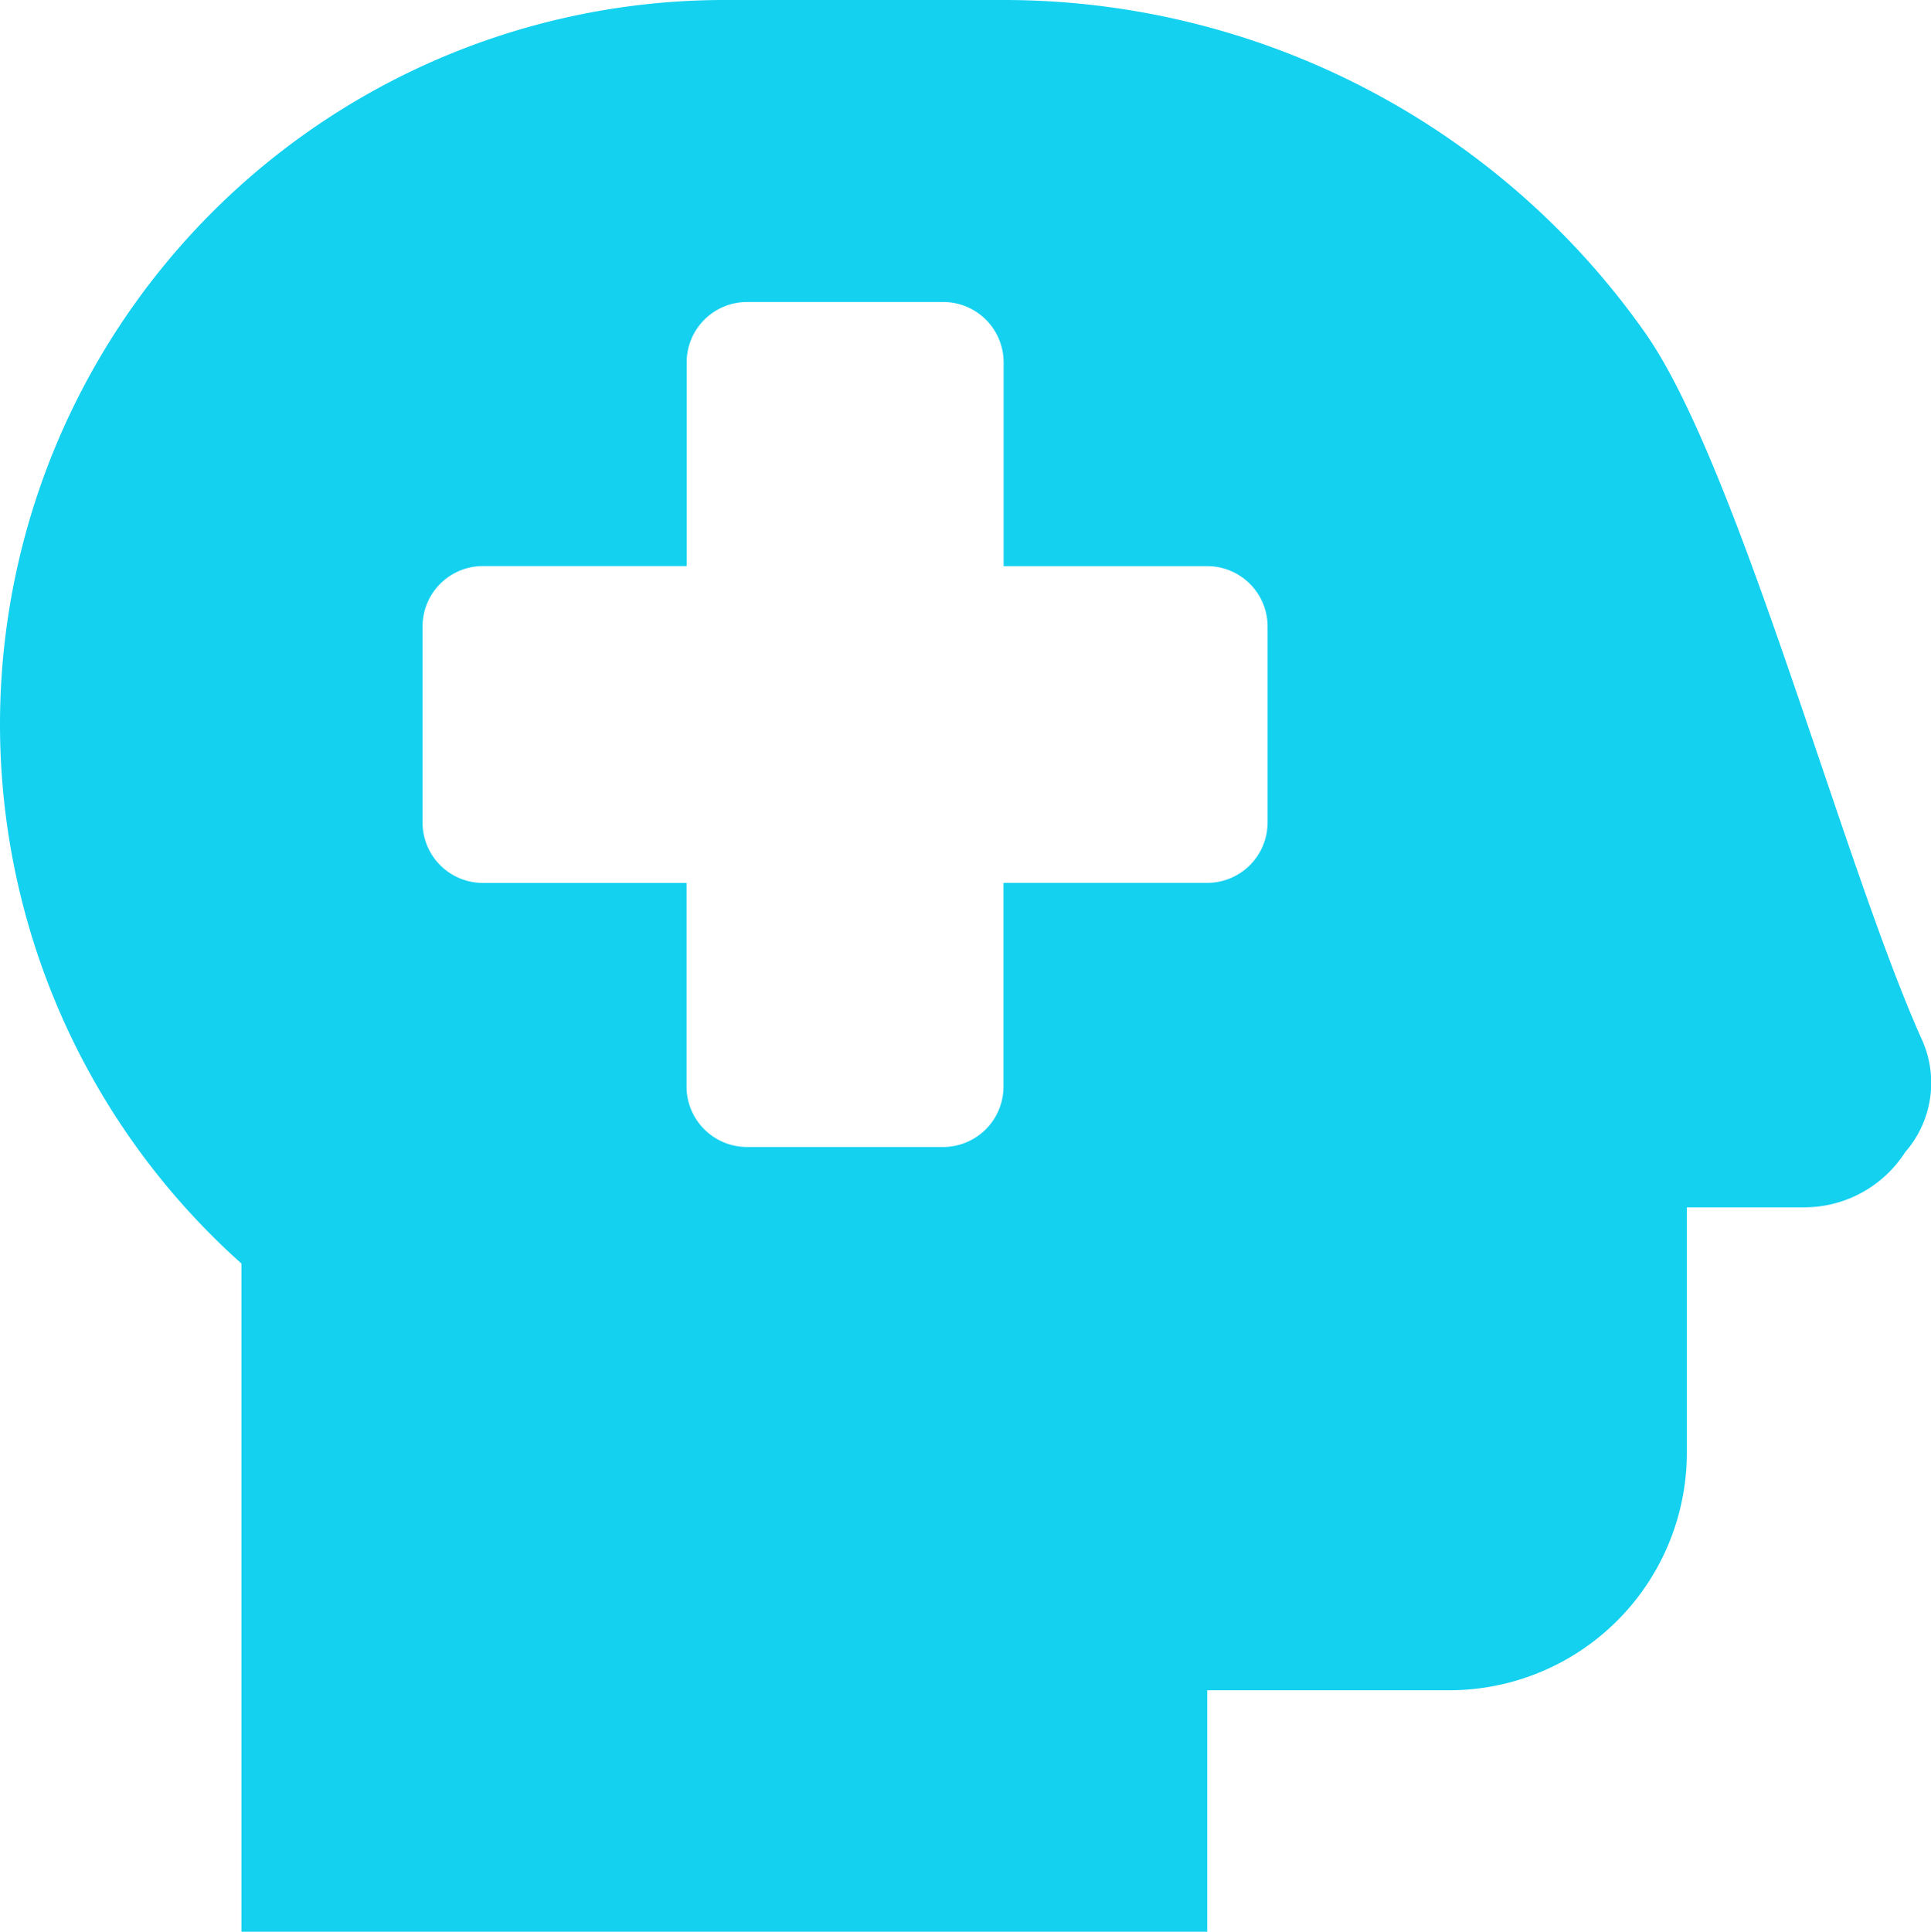
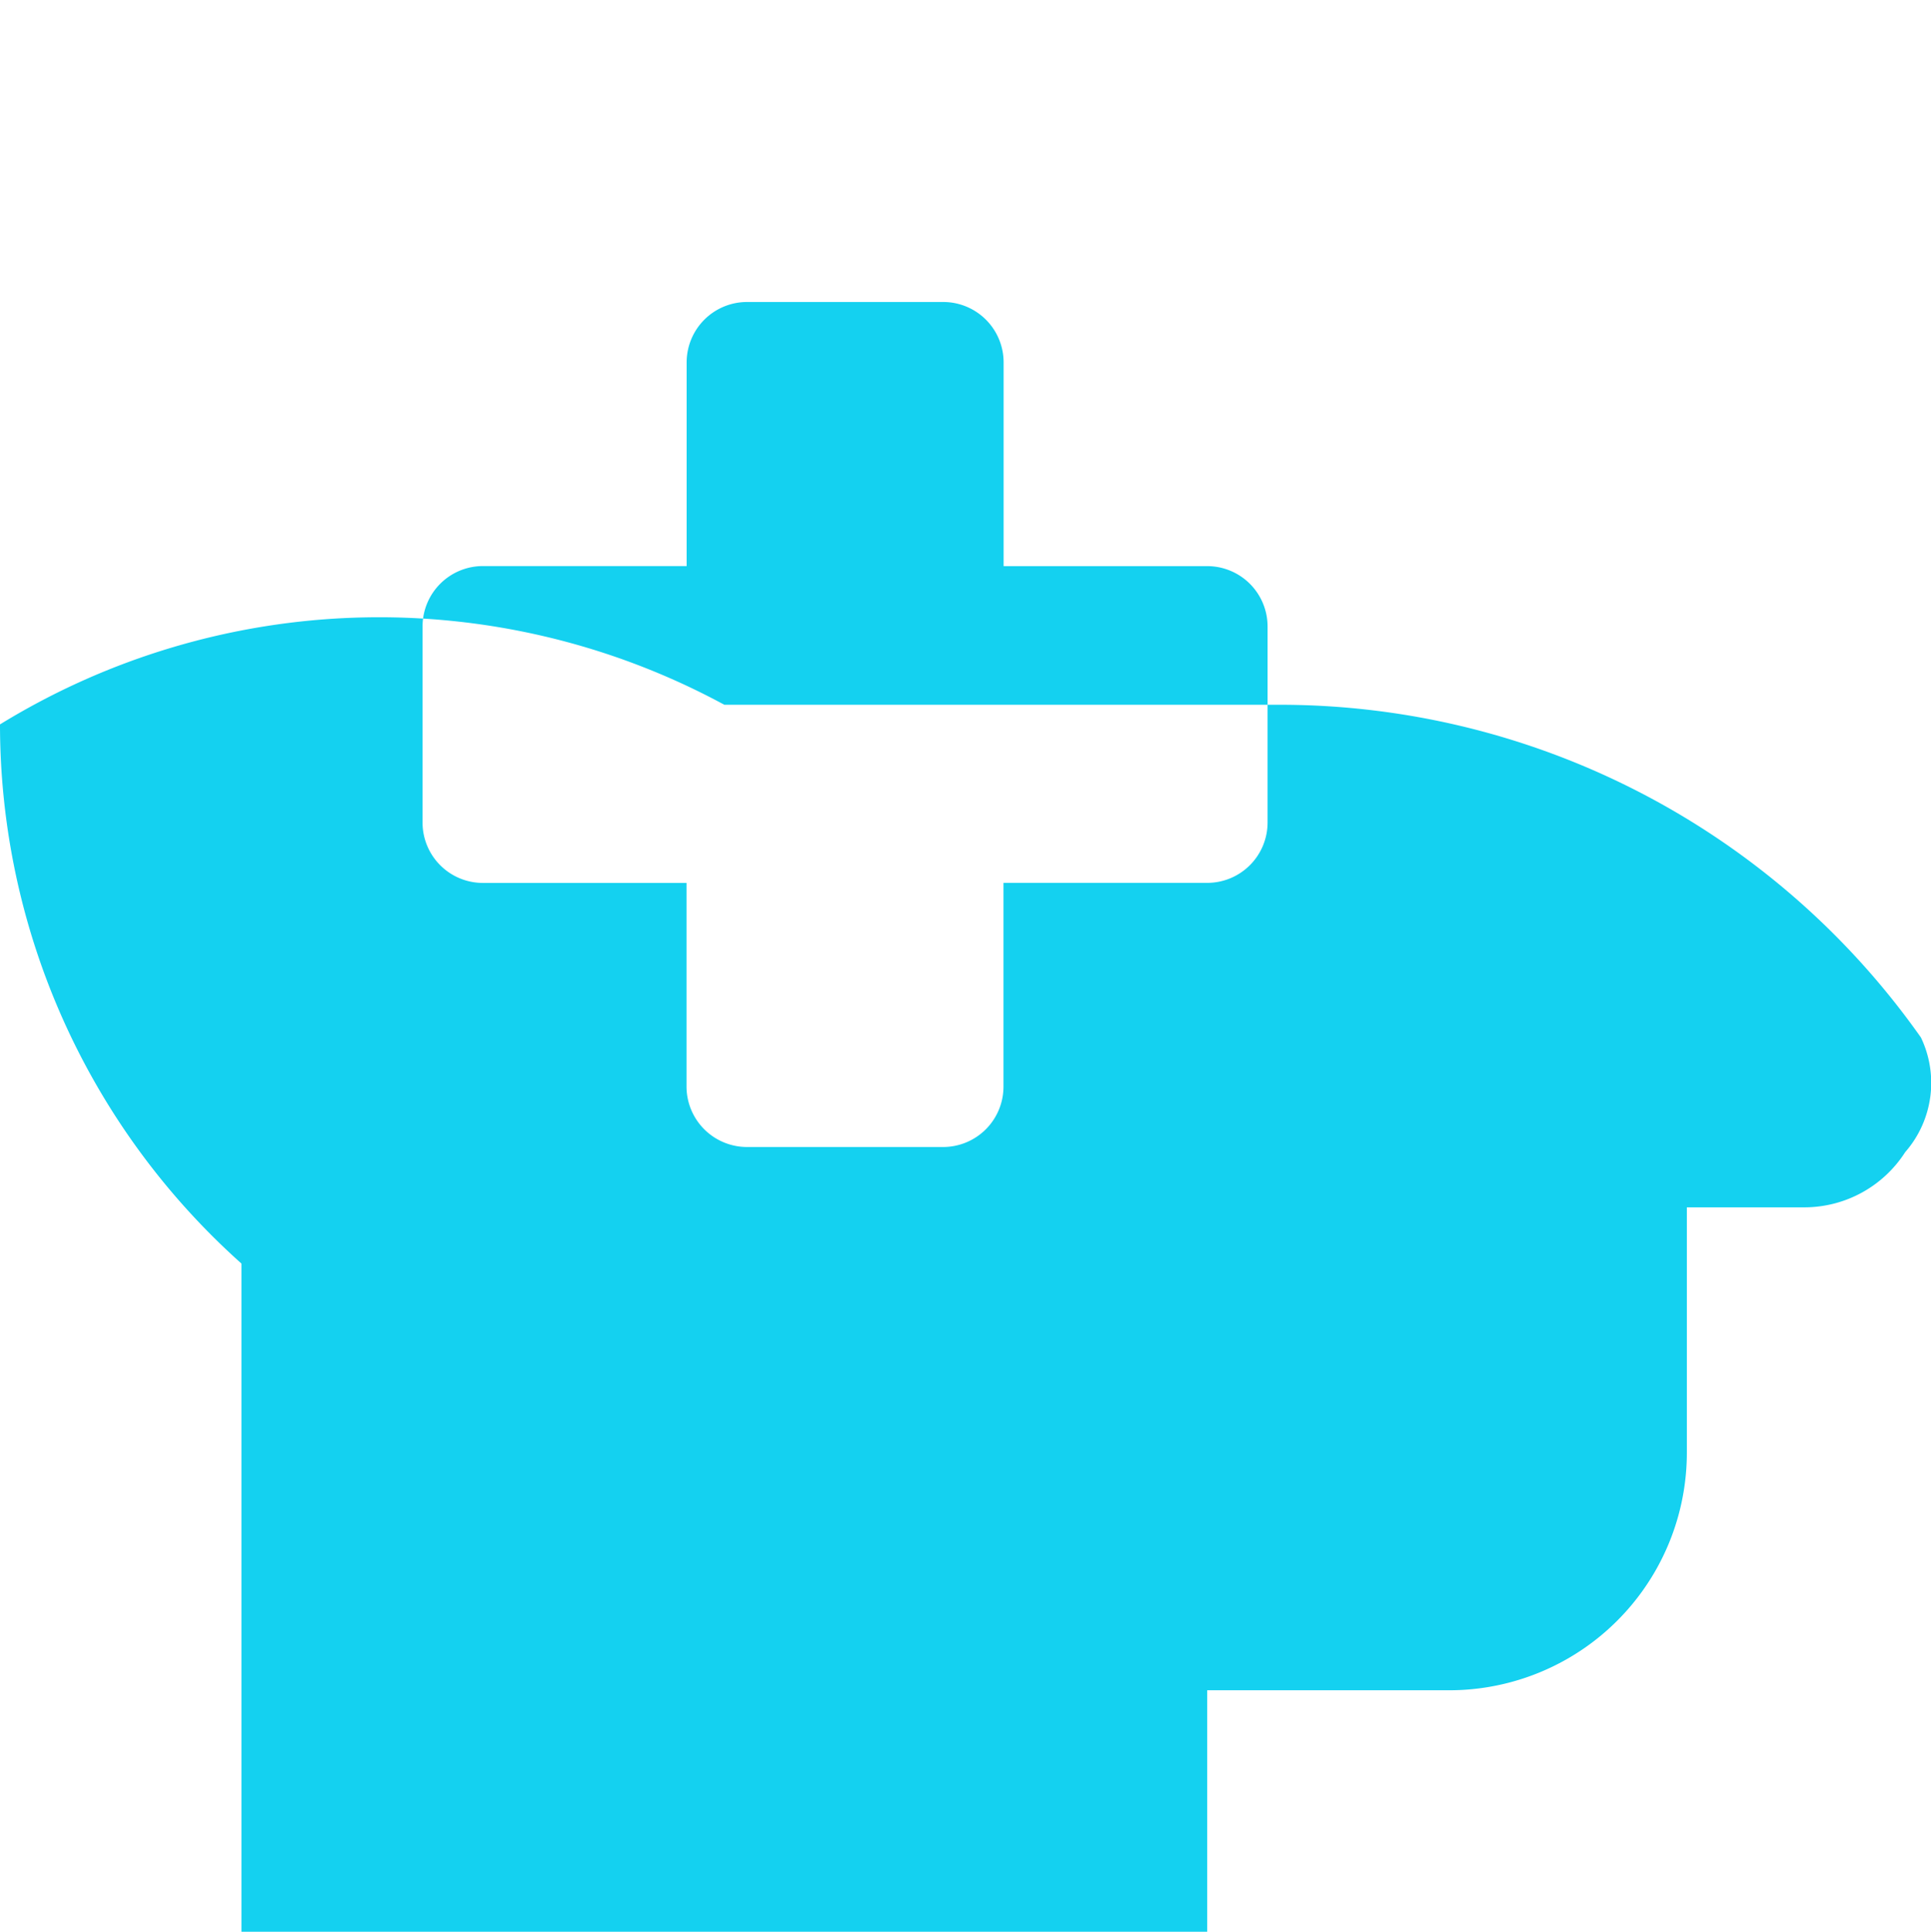
<svg xmlns="http://www.w3.org/2000/svg" width="29.992" height="30" viewBox="0 0 29.992 30">
-   <path d="M29.836-10.137c-1.23-2.762-2.842-8.895-4.284-10.945a12.184,12.184,0,0,0-9.96-5.168H11.25A11.253,11.253,0,0,0,0-15,11.229,11.229,0,0,0,3.75-6.627V3.75h15V0H22.5a3.691,3.691,0,0,0,3.7-3.7V-7.5h1.822a1.861,1.861,0,0,0,1.569-.857A1.634,1.634,0,0,0,29.836-10.137Zm-10.148-3.34a.938.938,0,0,1-.937.938H15.586v3.164a.938.938,0,0,1-.937.938H11.6a.94.94,0,0,1-.937-.937v-3.164H7.5a.938.938,0,0,1-.937-.937v-3.047a.938.938,0,0,1,.938-.937h3.164v-3.164a.938.938,0,0,1,.938-.937h3.047a.938.938,0,0,1,.938.938v3.164H18.75a.938.938,0,0,1,.938.938Z" transform="translate(0 26.25)" fill="#14d1f0" />
+   <path d="M29.836-10.137a12.184,12.184,0,0,0-9.96-5.168H11.25A11.253,11.253,0,0,0,0-15,11.229,11.229,0,0,0,3.75-6.627V3.75h15V0H22.5a3.691,3.691,0,0,0,3.7-3.7V-7.5h1.822a1.861,1.861,0,0,0,1.569-.857A1.634,1.634,0,0,0,29.836-10.137Zm-10.148-3.34a.938.938,0,0,1-.937.938H15.586v3.164a.938.938,0,0,1-.937.938H11.6a.94.94,0,0,1-.937-.937v-3.164H7.5a.938.938,0,0,1-.937-.937v-3.047a.938.938,0,0,1,.938-.937h3.164v-3.164a.938.938,0,0,1,.938-.937h3.047a.938.938,0,0,1,.938.938v3.164H18.75a.938.938,0,0,1,.938.938Z" transform="translate(0 26.25)" fill="#14d1f0" />
</svg>